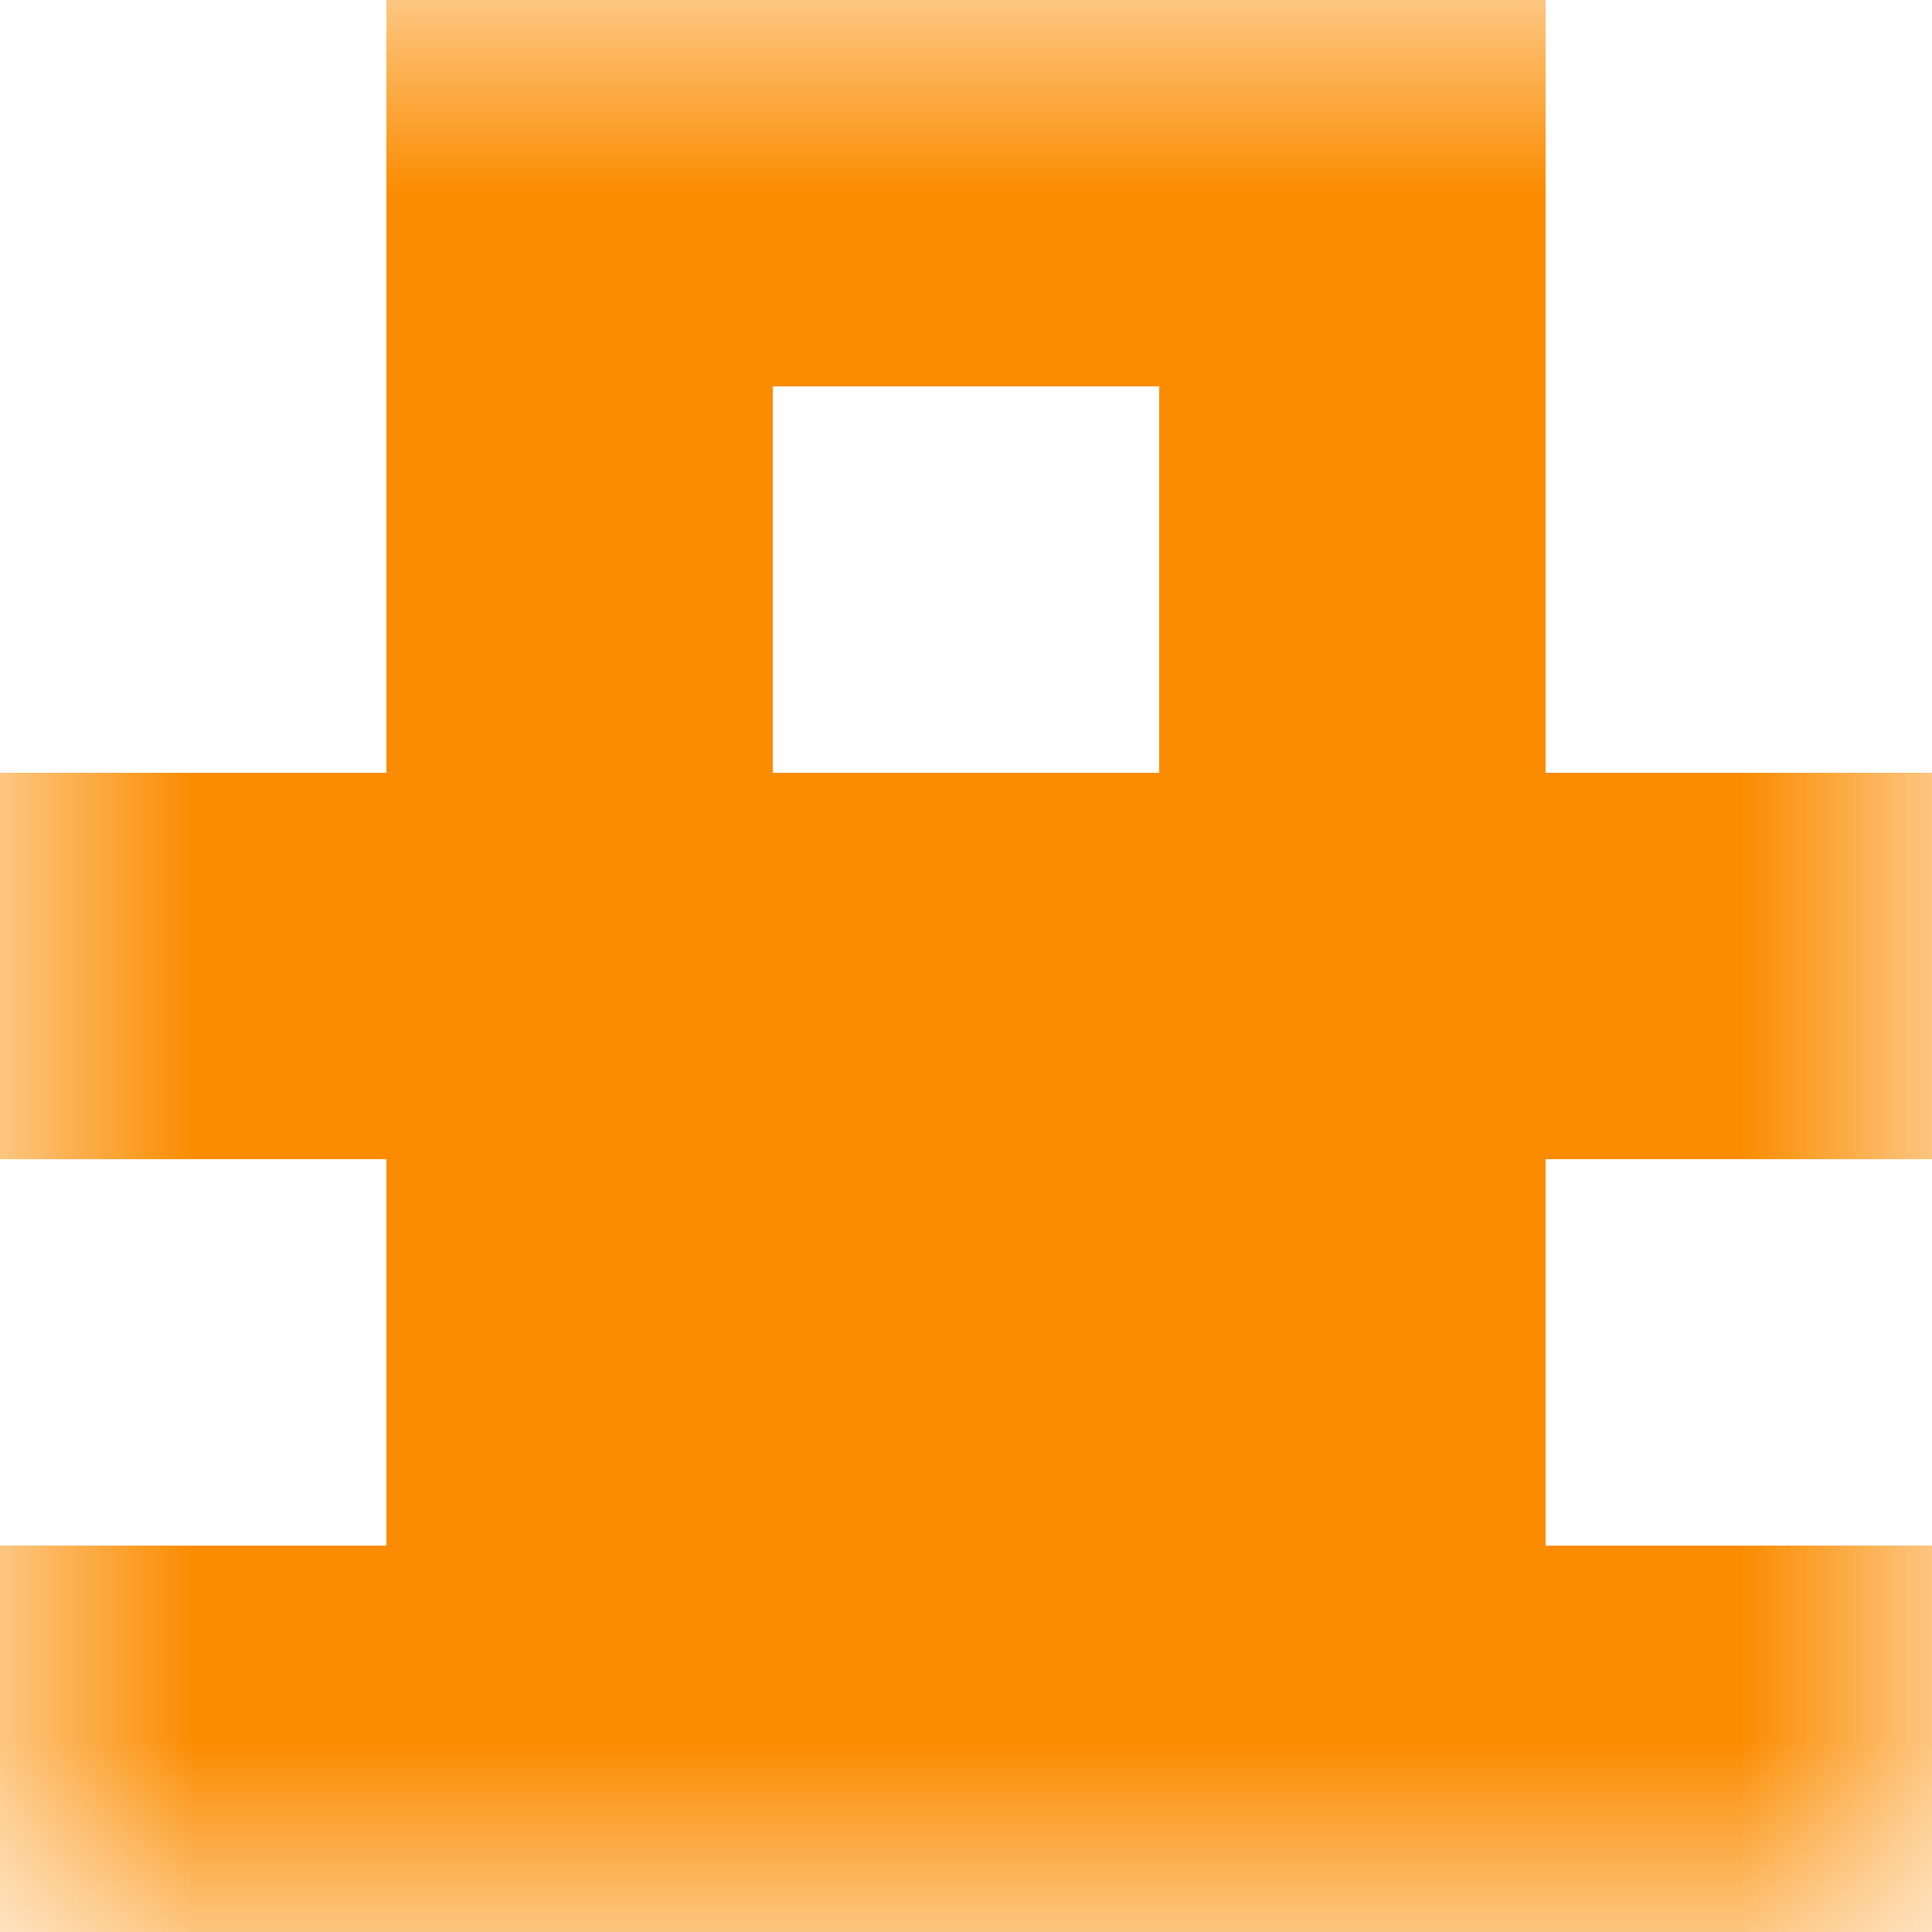
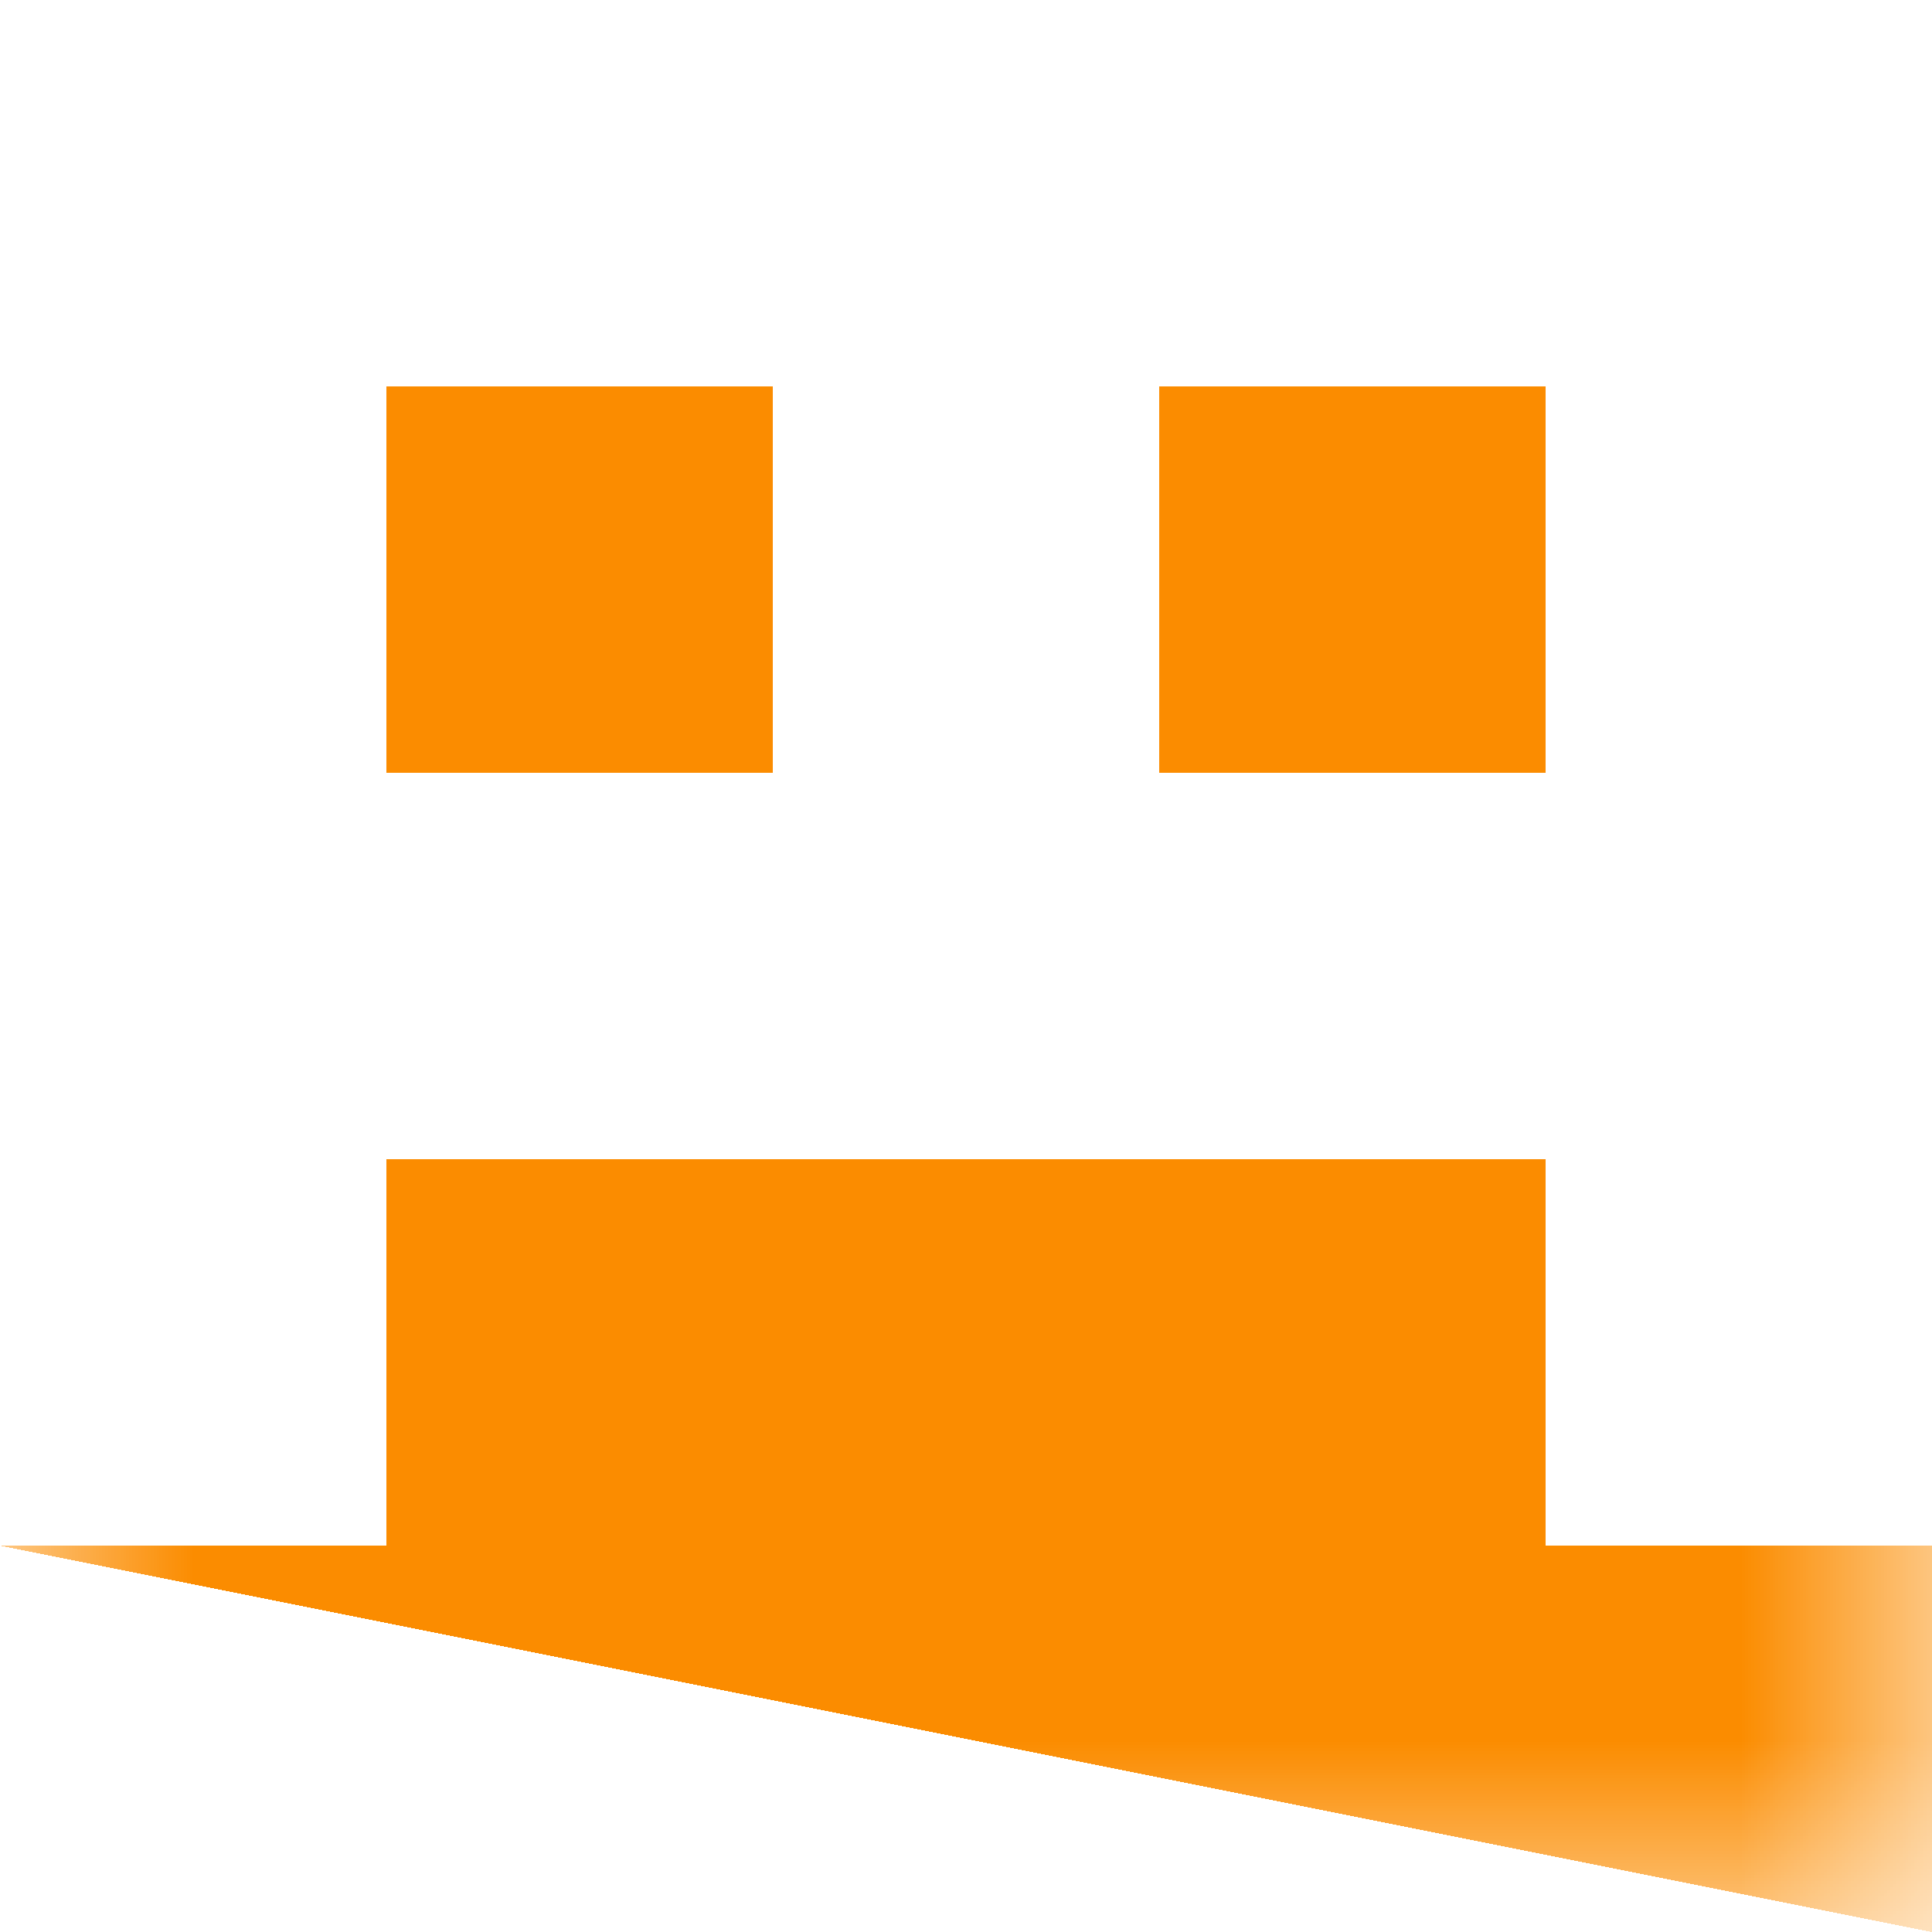
<svg xmlns="http://www.w3.org/2000/svg" viewBox="0 0 5 5" fill="none" shape-rendering="crispEdges">
  <mask id="viewboxMask">
    <rect width="5" height="5" rx="0" ry="0" x="0" y="0" fill="#fff" />
  </mask>
  <g mask="url(#viewboxMask)">
-     <path fill="#fb8c00" d="M1 0h3v1H1z" />
    <path d="M2 1H1v1h1V1ZM4 1H3v1h1V1Z" fill="#fb8c00" />
-     <path fill="#fb8c00" d="M0 2h5v1H0z" />
    <path fill="#fb8c00" d="M1 3h3v1H1z" />
-     <path fill="#fb8c00" d="M0 4h5v1H0z" />
+     <path fill="#fb8c00" d="M0 4h5v1z" />
  </g>
</svg>